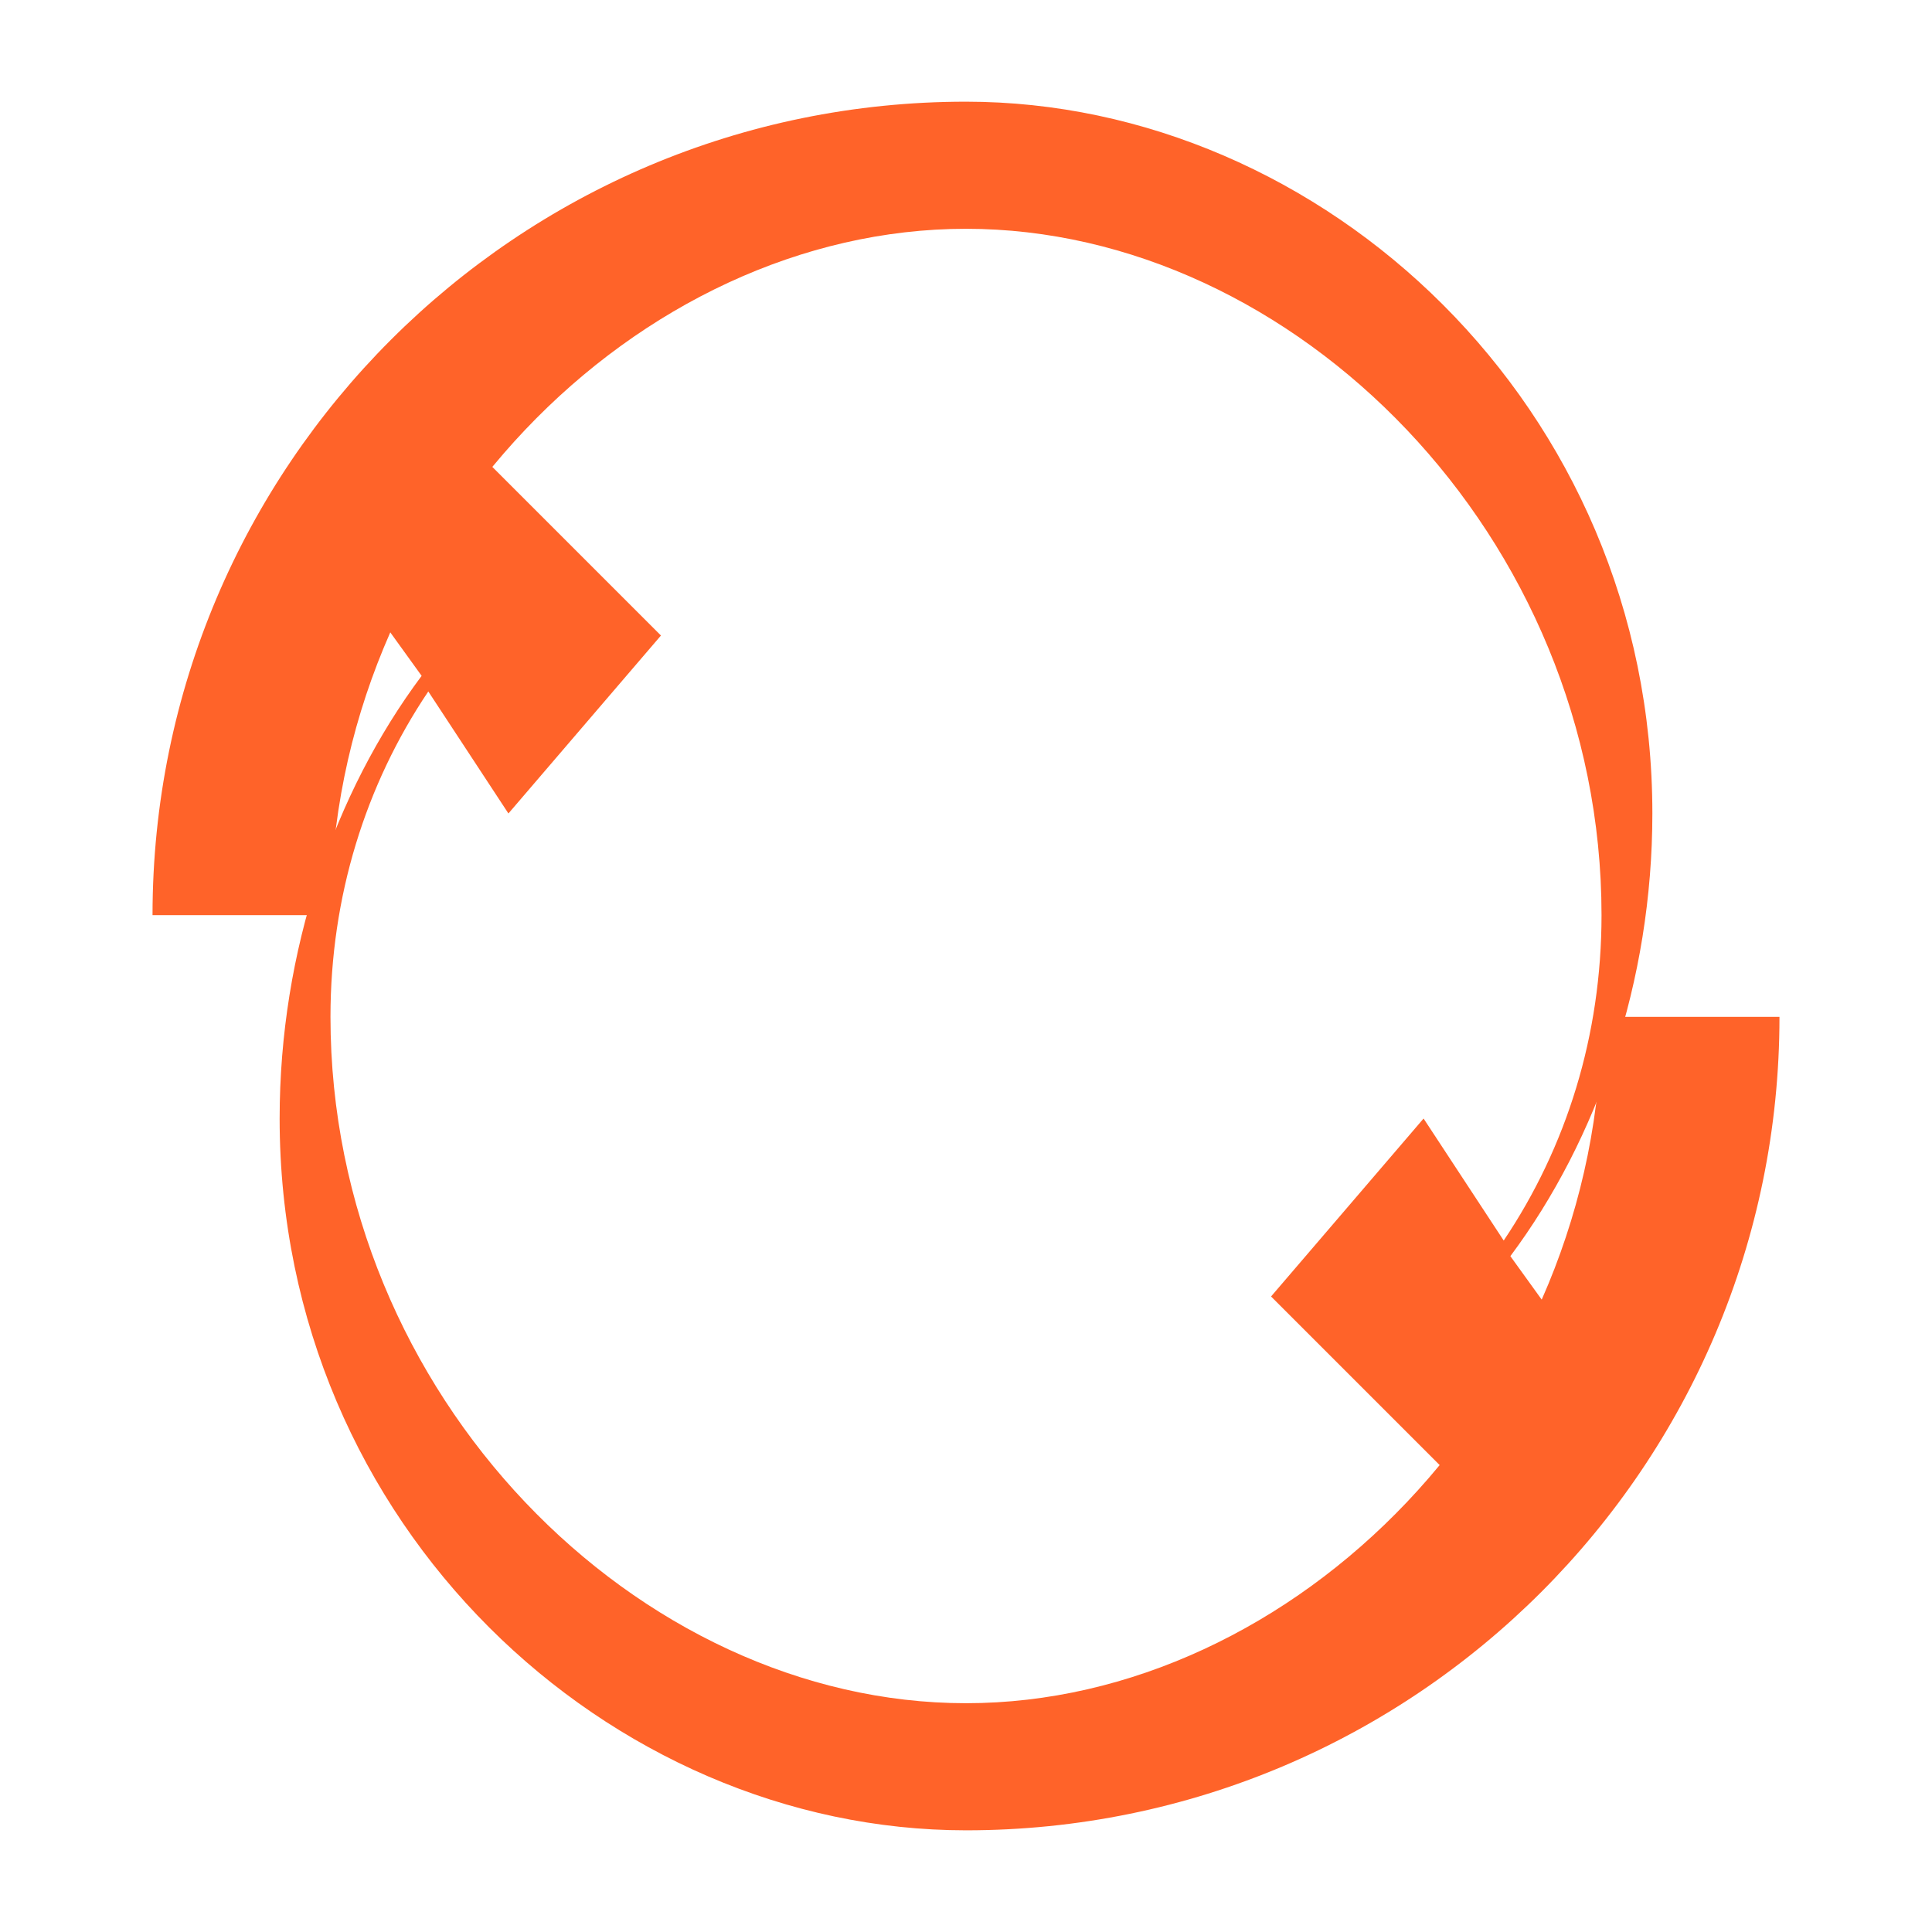
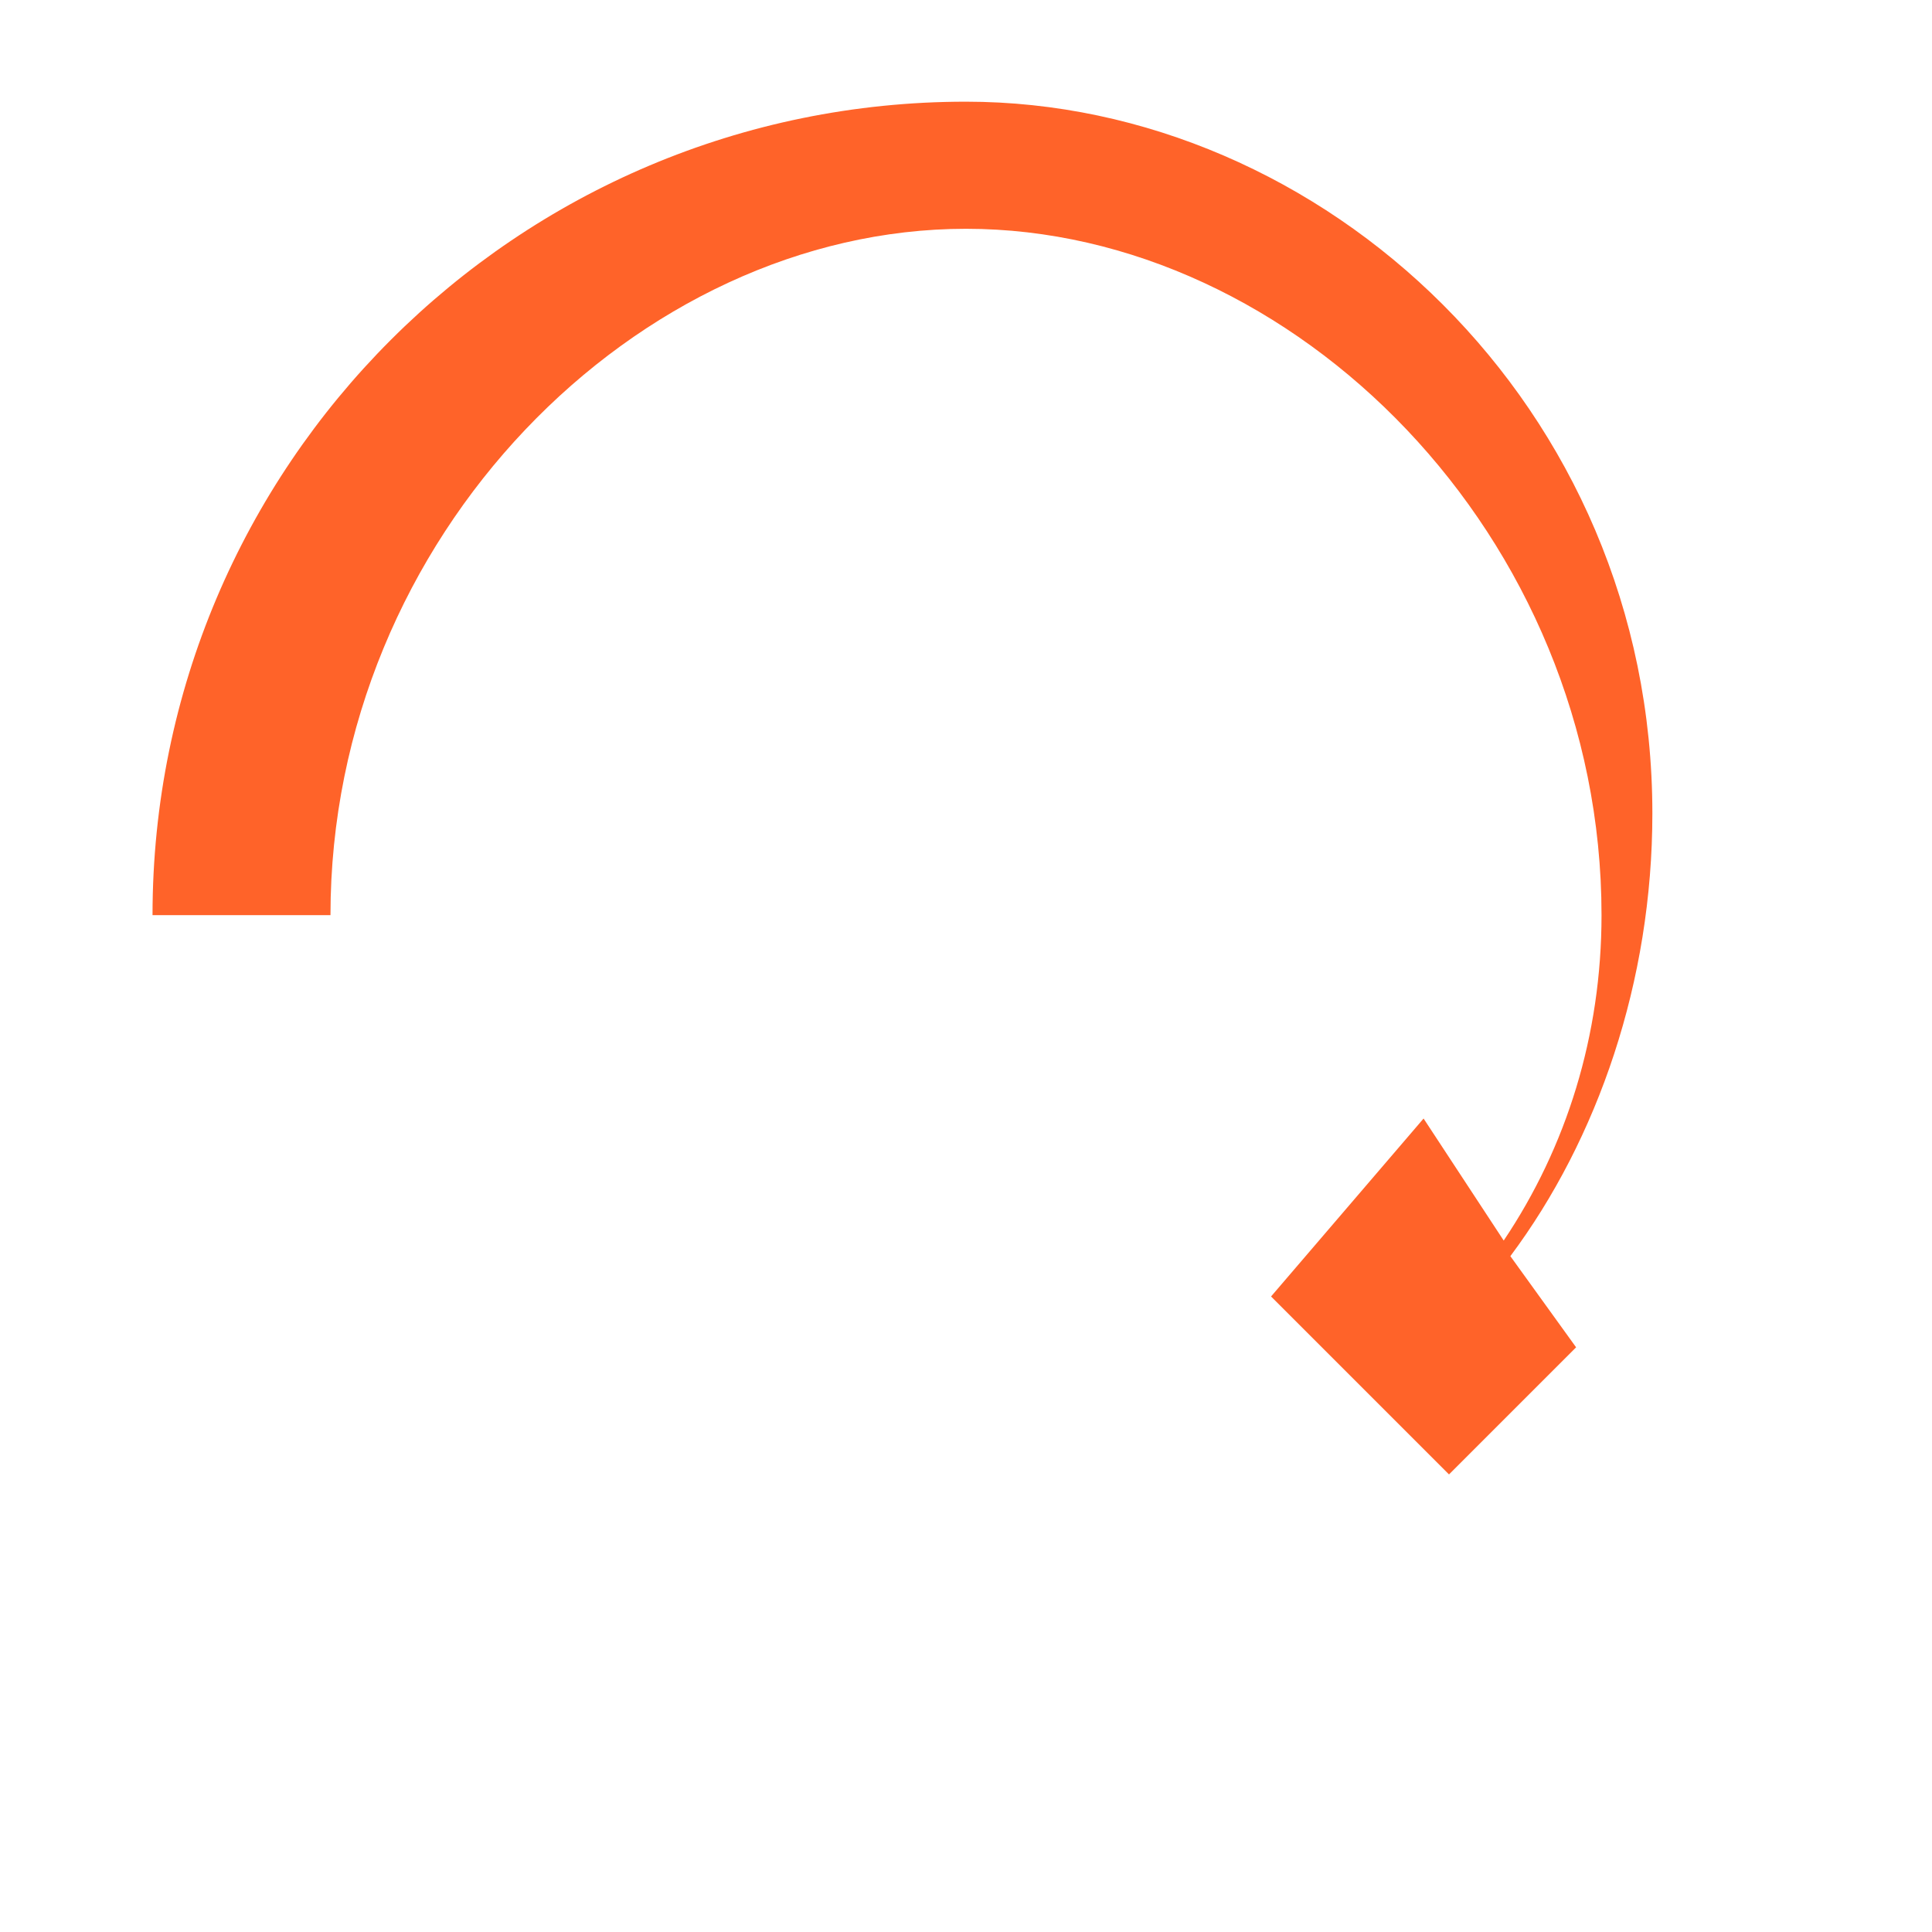
<svg xmlns="http://www.w3.org/2000/svg" width="38" height="38" viewBox="0 0 38 38">
  <path d="M19 2              C10.163 2 3 9.163 3 18              H6.5              C6.5 10.544 12.544 4.5 19 4.5              C25.456 4.5 31.5 10.544 31.5 18              C31.5 20.362 30.812 22.561 29.576 24.4              L28 22              L25 25.5              L28.5 29              L31 26.5              L29.707 24.707              C31.427 22.403 32.5 19.303 32.5 16              C32.5 7.983 26.017 2 19 2              Z" fill="#FF6329" />
-   <path d="M19 36              C27.837 36 35 28.837 35 20              H31.5              C31.5 27.456 25.456 33.5 19 33.5              C12.544 33.5 6.5 27.456 6.5 20              C6.5 17.638 7.188 15.439 8.424 13.6              L10 16              L13 12.5              L9.5 9              L7 11.5              L8.293 13.293              C6.573 15.597 5.5 18.697 5.5 22              C5.5 30.017 11.983 36 19 36              Z" fill="#FF6329" />
</svg>